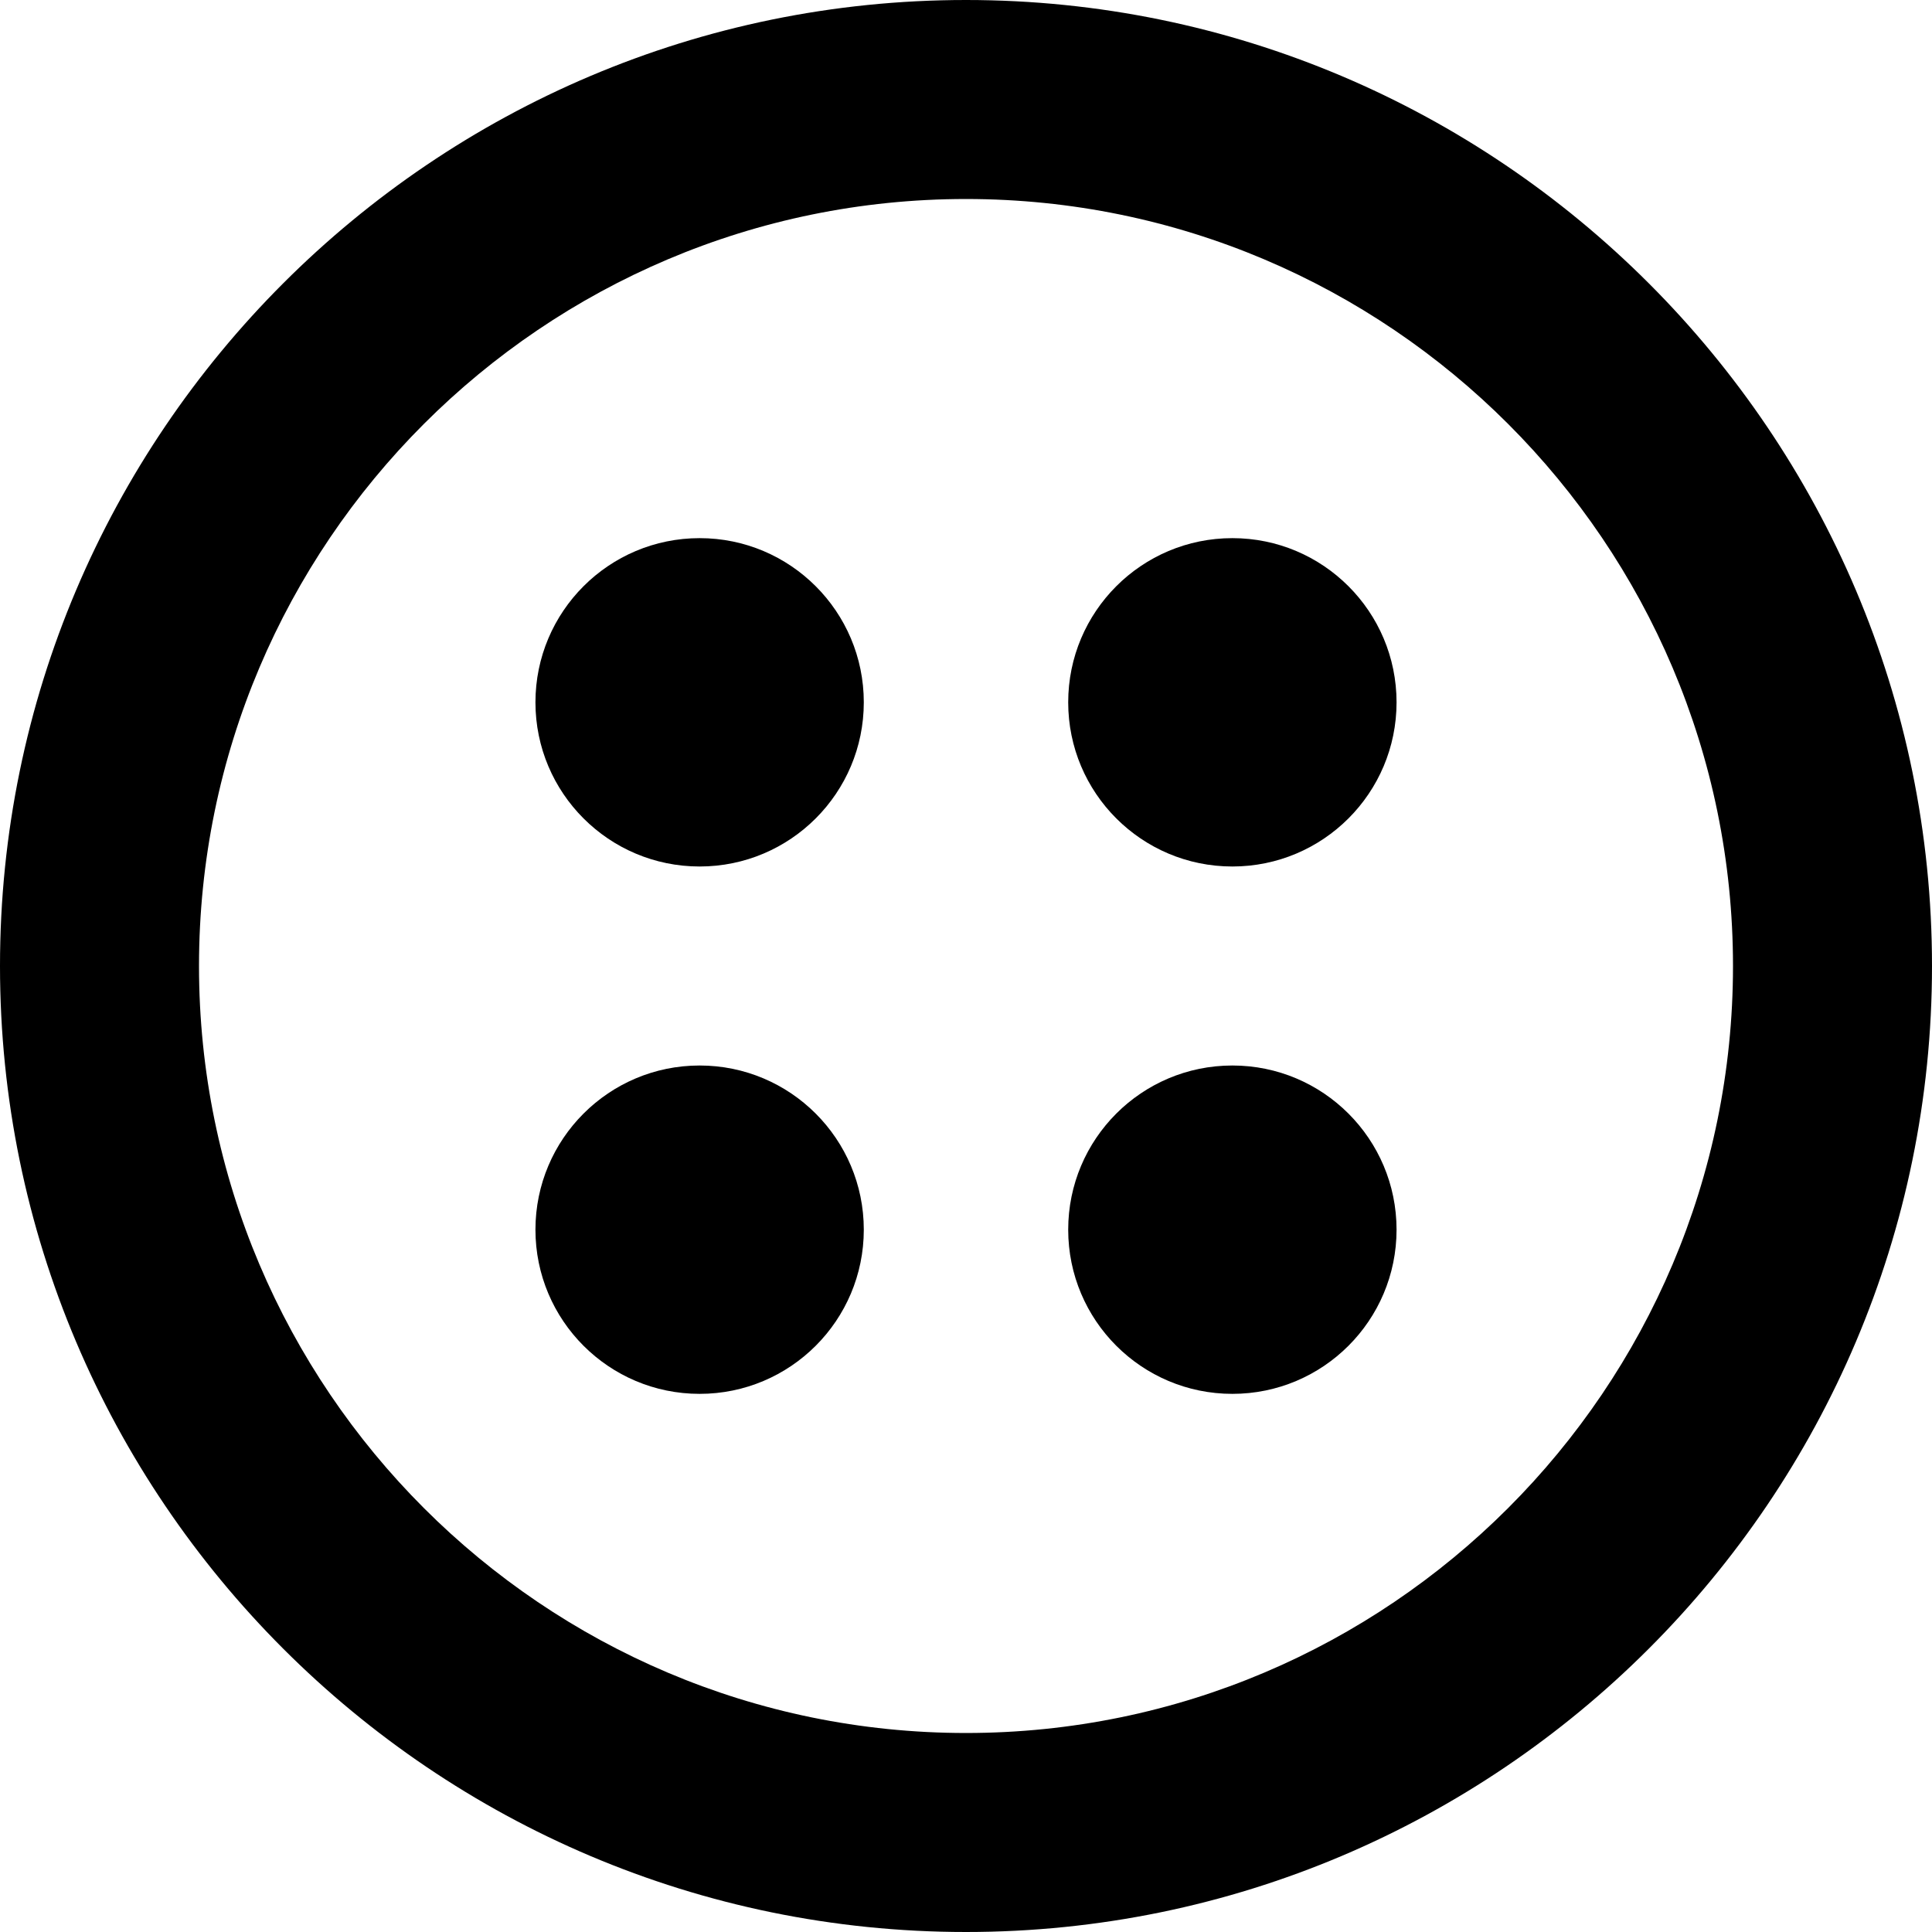
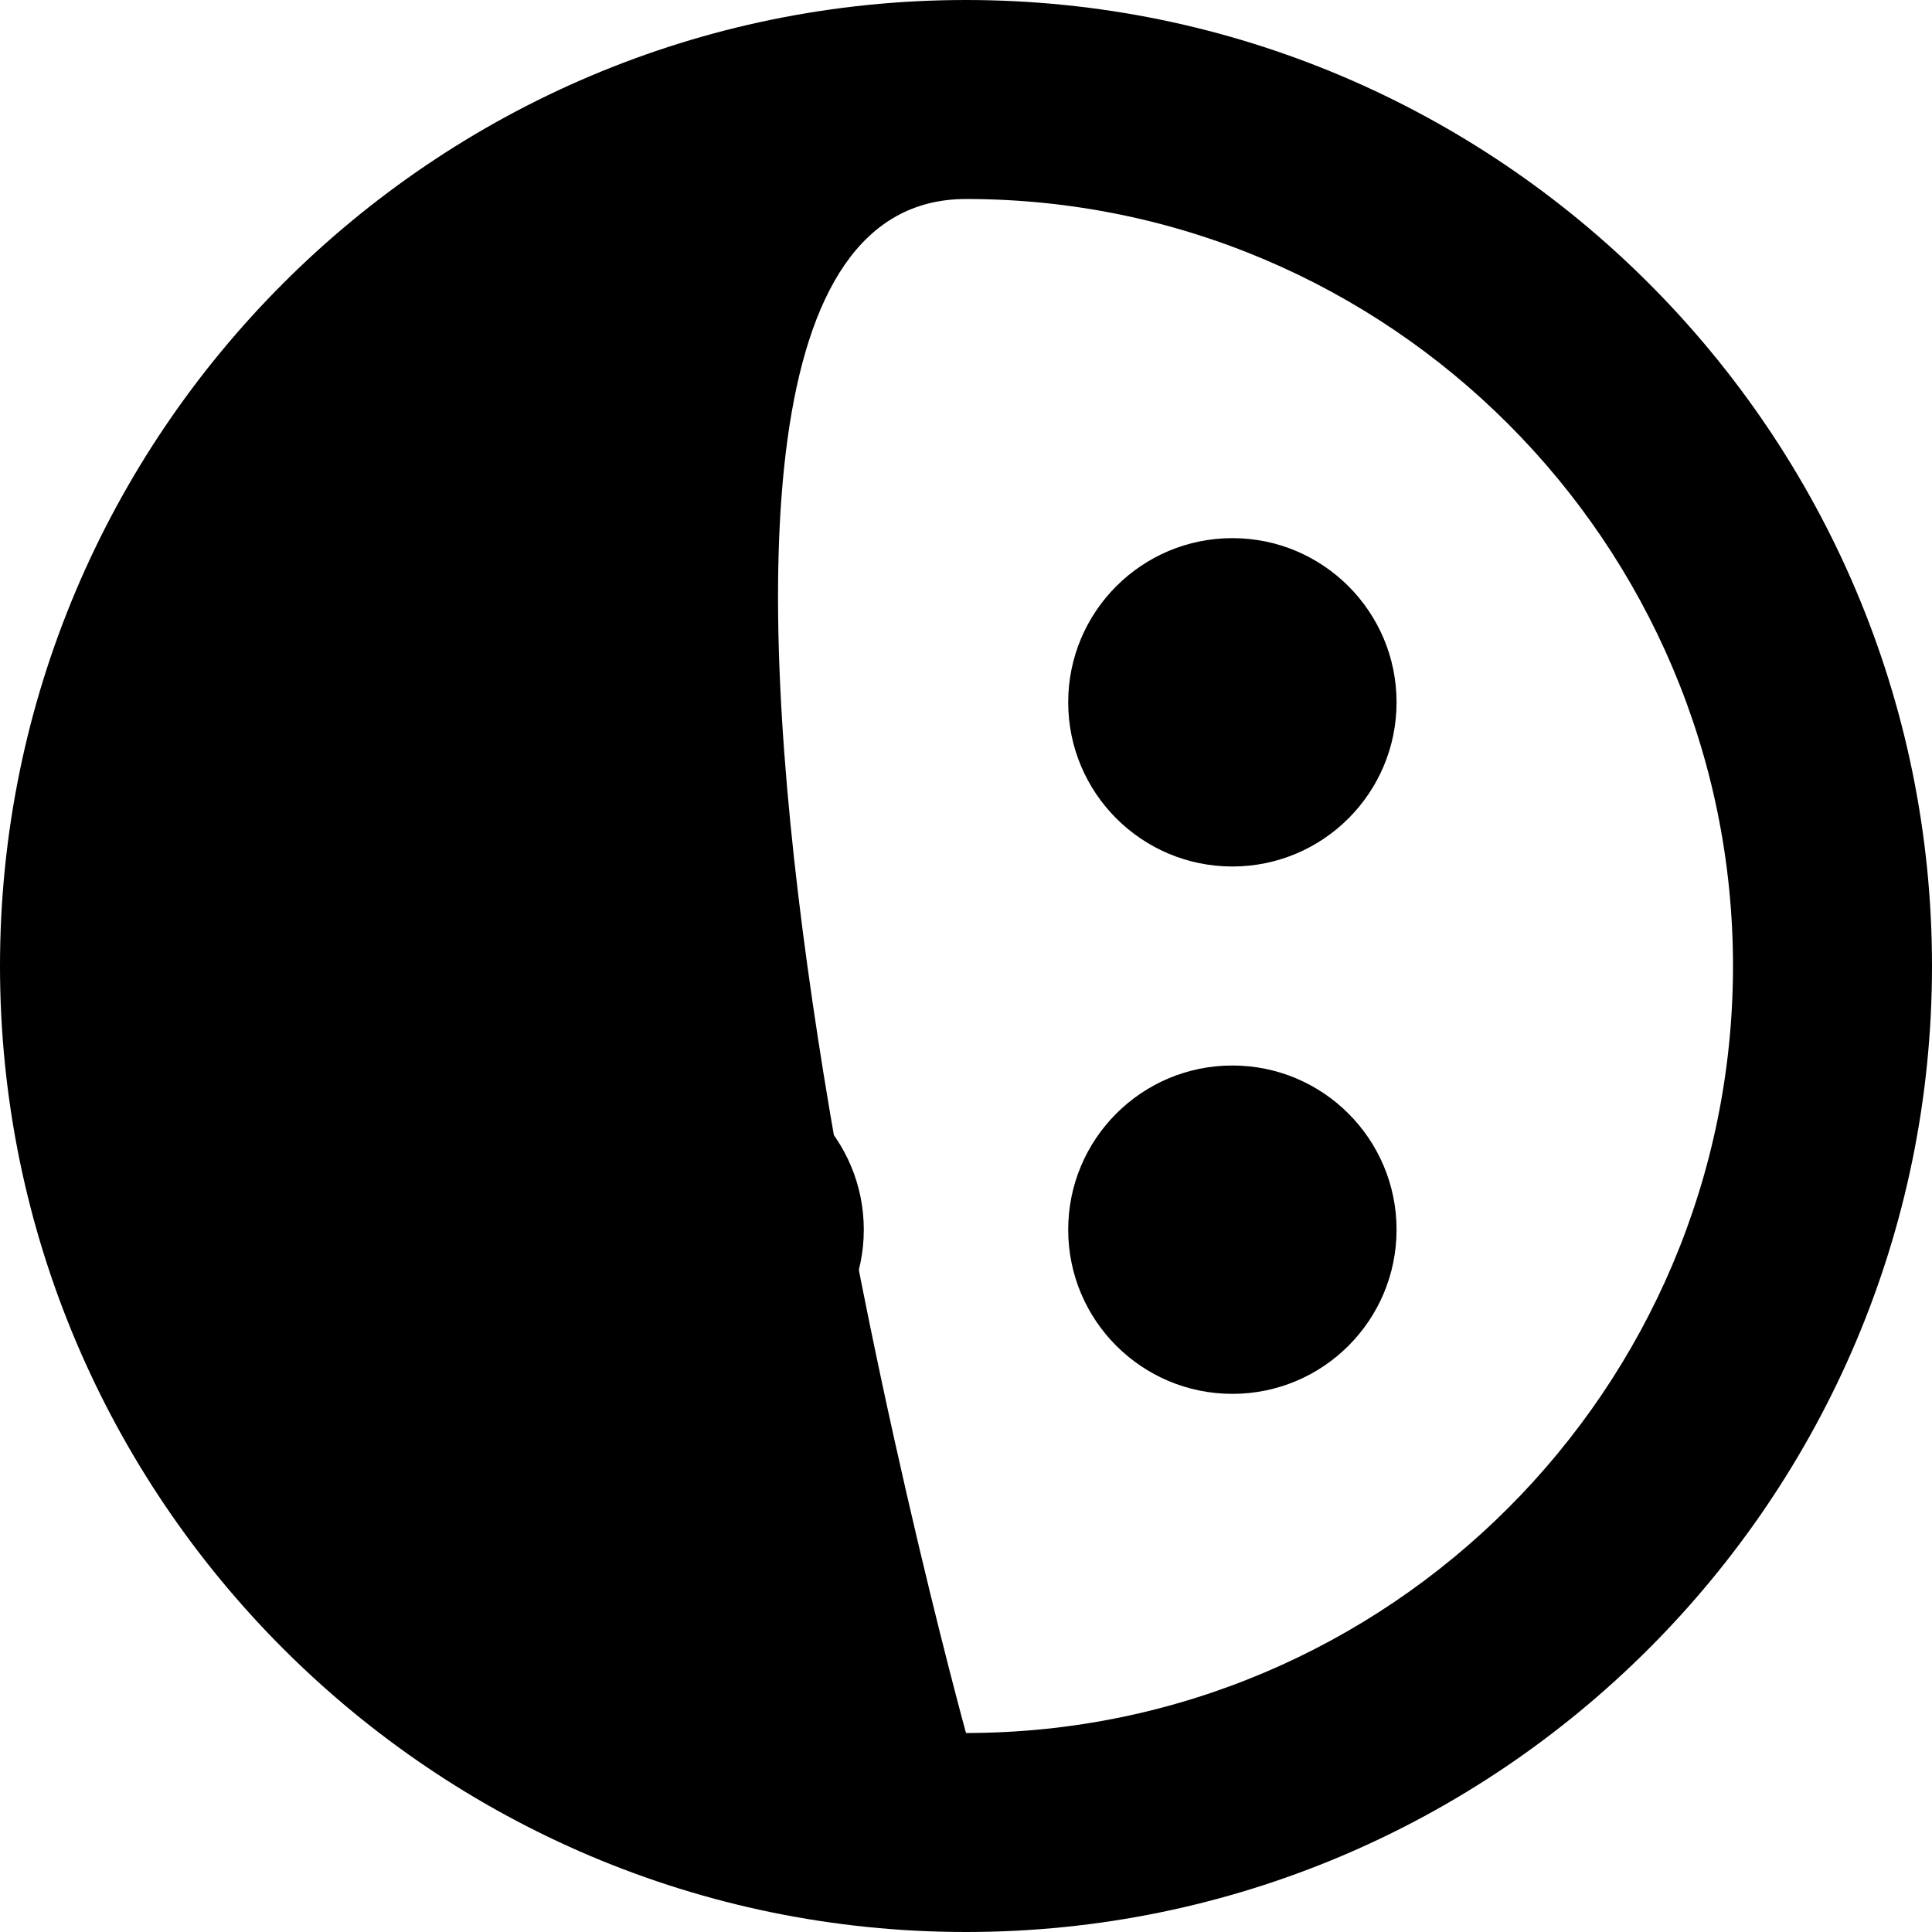
<svg xmlns="http://www.w3.org/2000/svg" fill="#000000" height="800px" width="800px" version="1.1" id="Capa_1" viewBox="0 0 388.334 388.334" xml:space="preserve">
  <g id="XMLID_1144_">
-     <path id="XMLID_1153_" d="M194.167,0C87.103,0,0,87.103,0,194.167s87.103,194.167,194.167,194.167s194.167-87.103,194.167-194.167   S301.231,0,194.167,0z M194.167,348.334C109.159,348.334,40,279.175,40,194.167S109.159,40,194.167,40   s154.167,69.159,154.167,154.167S279.175,348.334,194.167,348.334z" />
-     <circle id="XMLID_1154_" cx="140.625" cy="141.167" r="33" />
+     <path id="XMLID_1153_" d="M194.167,0C87.103,0,0,87.103,0,194.167s87.103,194.167,194.167,194.167s194.167-87.103,194.167-194.167   S301.231,0,194.167,0z M194.167,348.334S109.159,40,194.167,40   s154.167,69.159,154.167,154.167S279.175,348.334,194.167,348.334z" />
    <circle id="XMLID_1155_" cx="247.709" cy="141.167" r="33" />
    <circle id="XMLID_1156_" cx="140.625" cy="247.167" r="33" />
    <circle id="XMLID_1157_" cx="247.709" cy="247.167" r="33" />
  </g>
</svg>